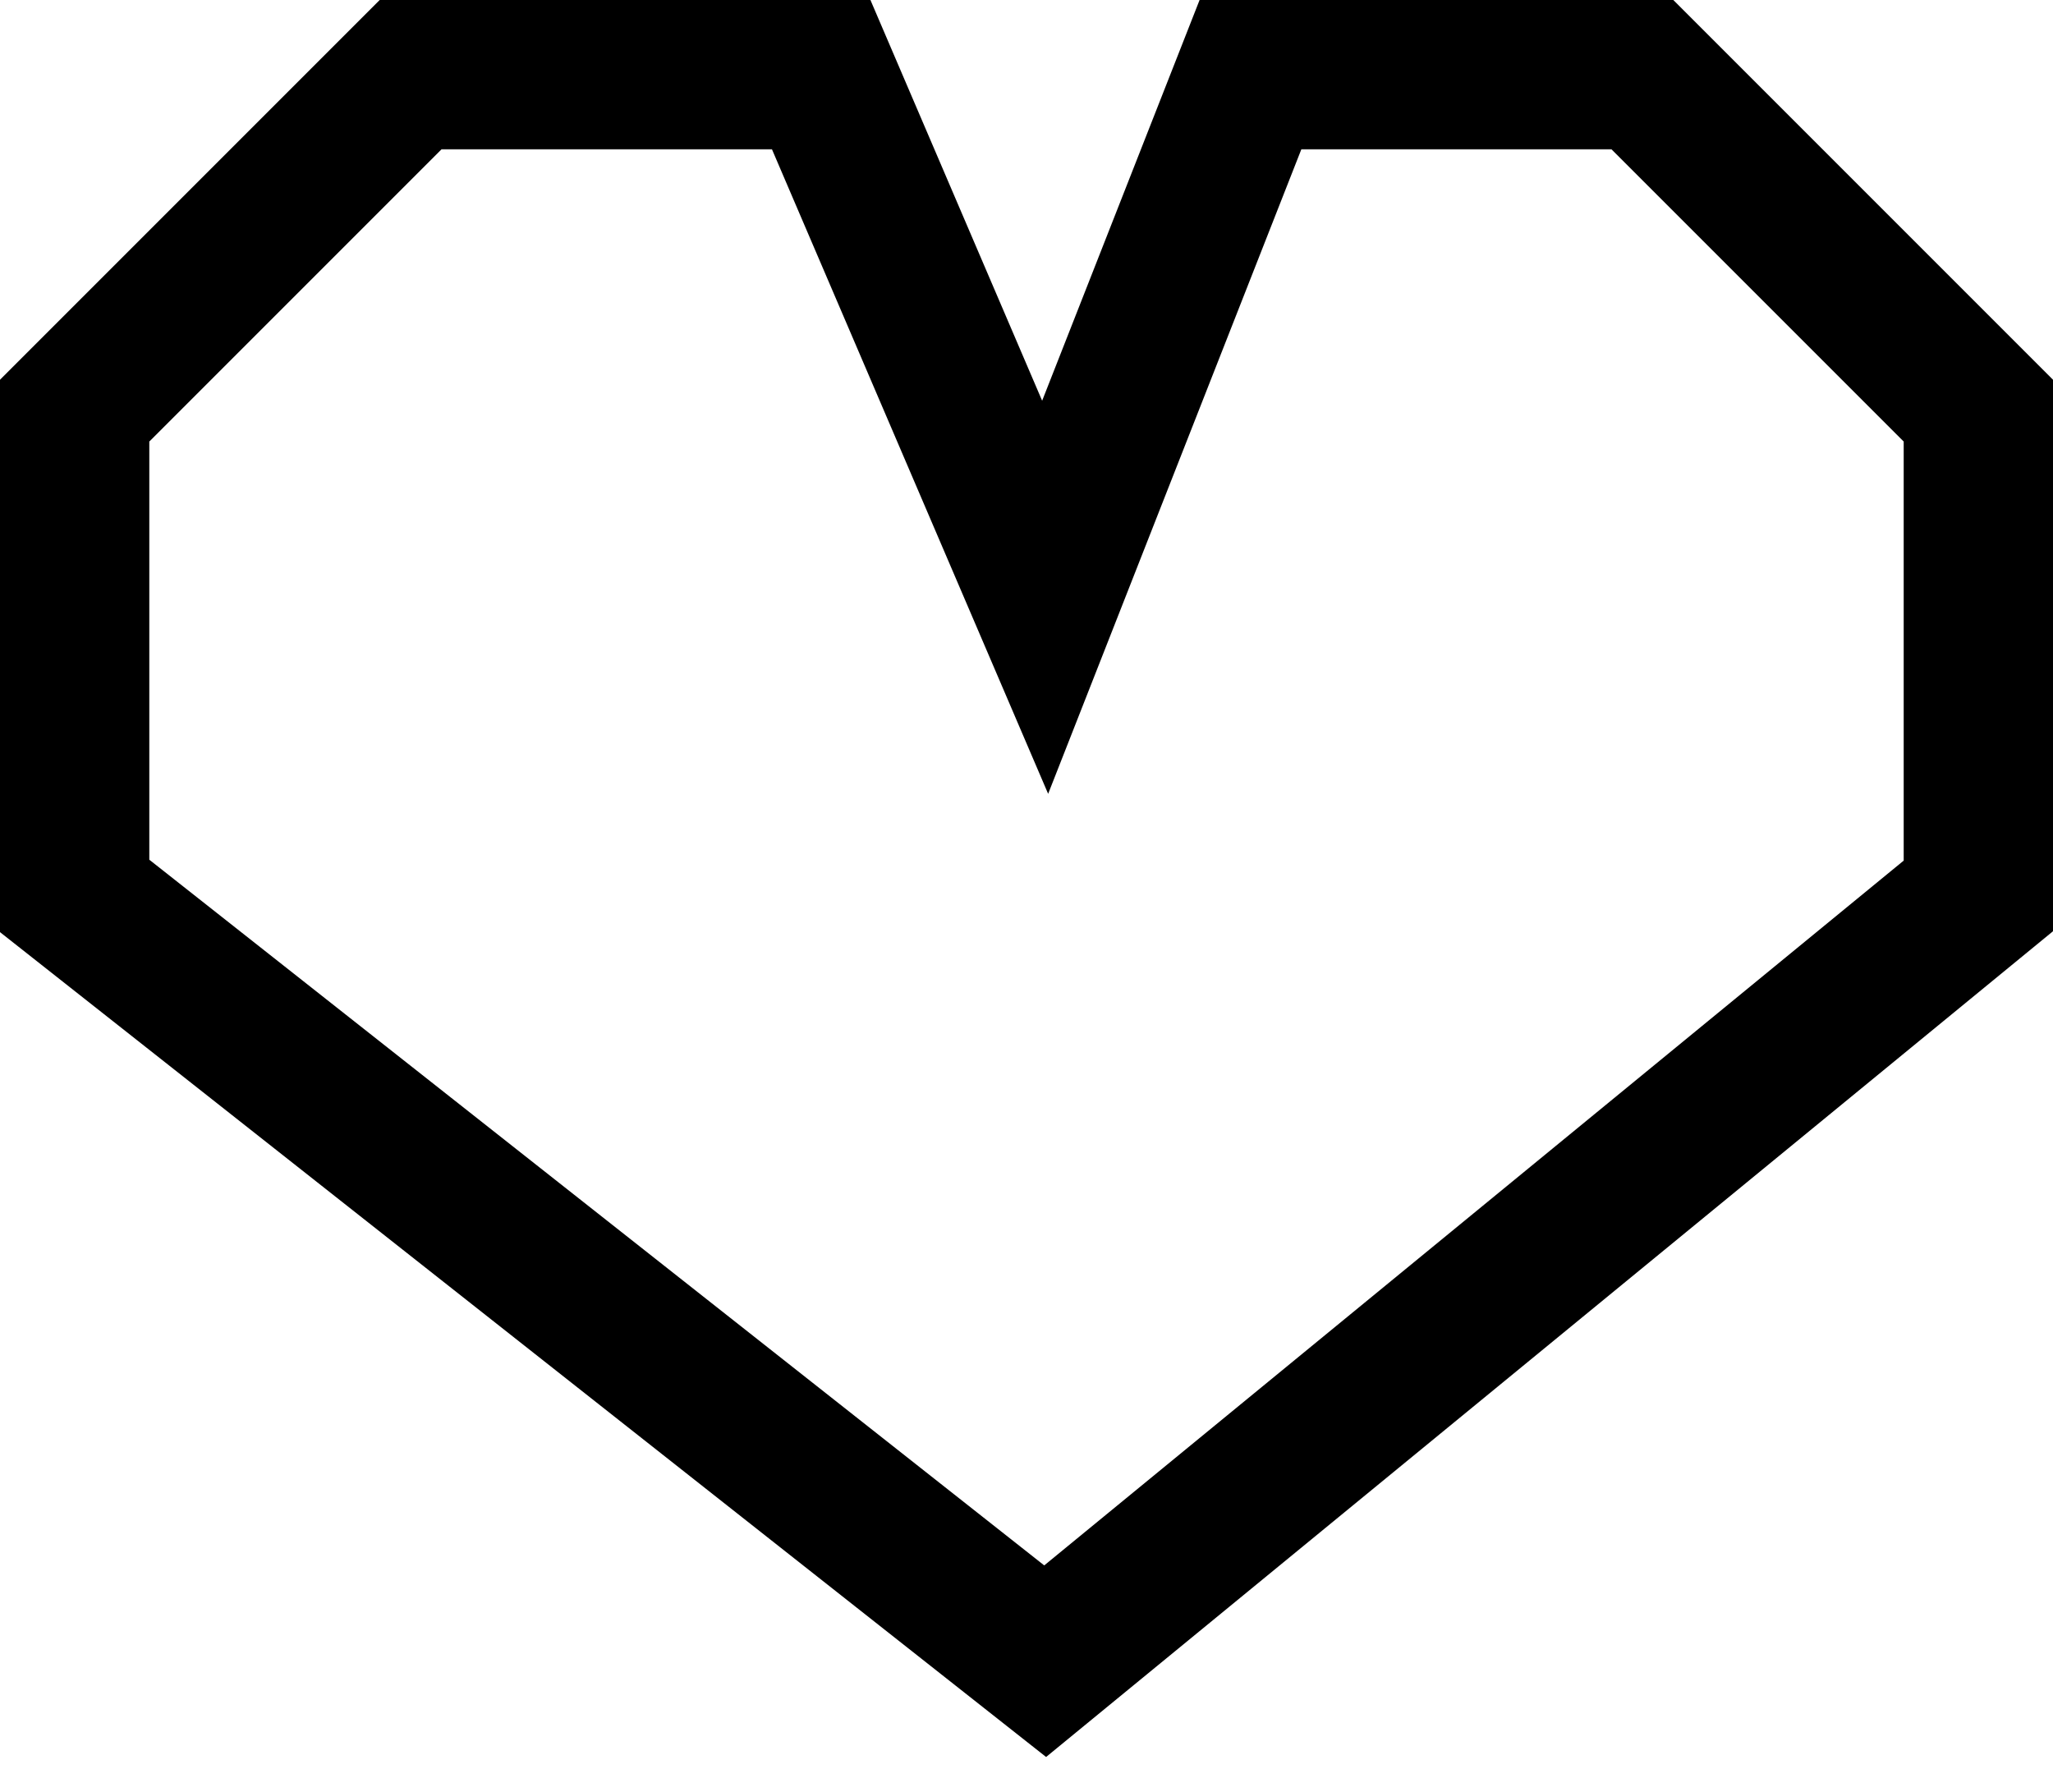
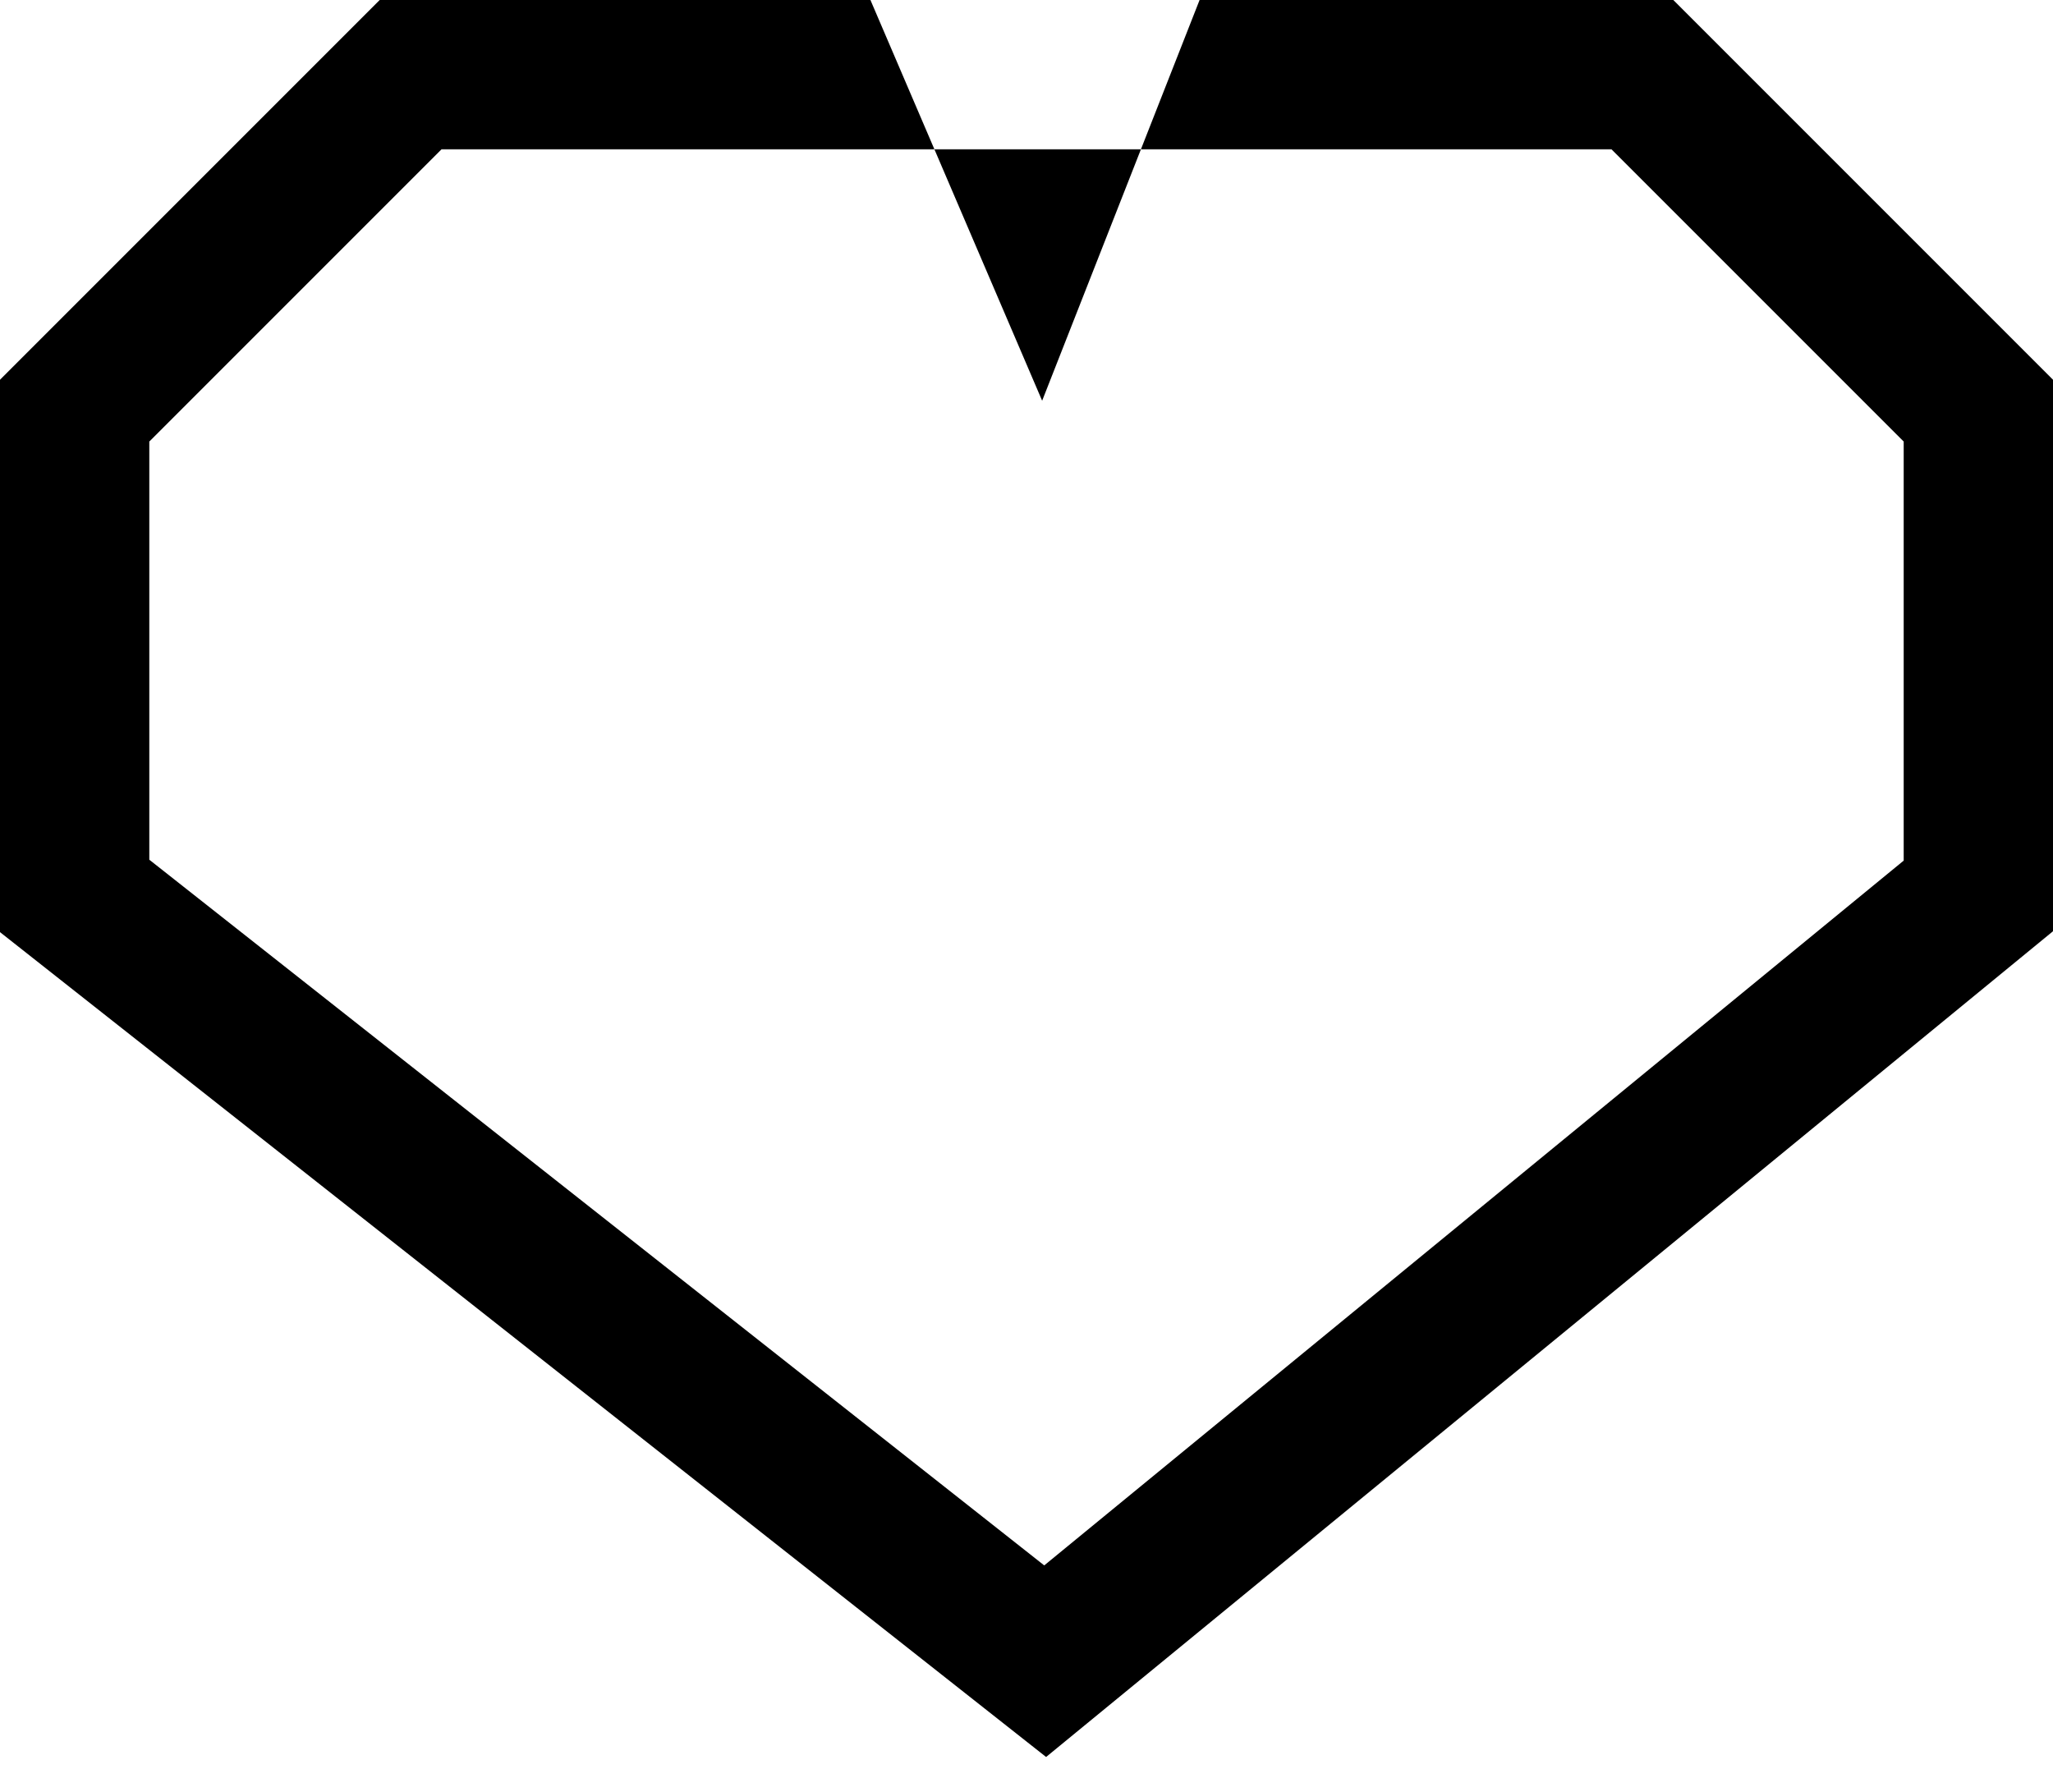
<svg xmlns="http://www.w3.org/2000/svg" width="55" height="48" viewBox="0 0 55 48" fill="none">
-   <path fill-rule="evenodd" clip-rule="evenodd" d="M10.172 0H23.319L27.919 10.735L32.137 0H44.828L55 10.172V24.946L28.025 47.066L0 24.97V10.172L10.172 0ZM11.828 4L4 11.828V23.03L27.975 41.934L51 23.054V11.828L43.172 4H34.863L28.08 21.265L20.681 4H11.828Z" fill="black" />
+   <path fill-rule="evenodd" clip-rule="evenodd" d="M10.172 0H23.319L27.919 10.735L32.137 0H44.828L55 10.172V24.946L28.025 47.066L0 24.97V10.172L10.172 0ZM11.828 4L4 11.828V23.03L27.975 41.934L51 23.054V11.828L43.172 4H34.863L20.681 4H11.828Z" fill="black" />
</svg>